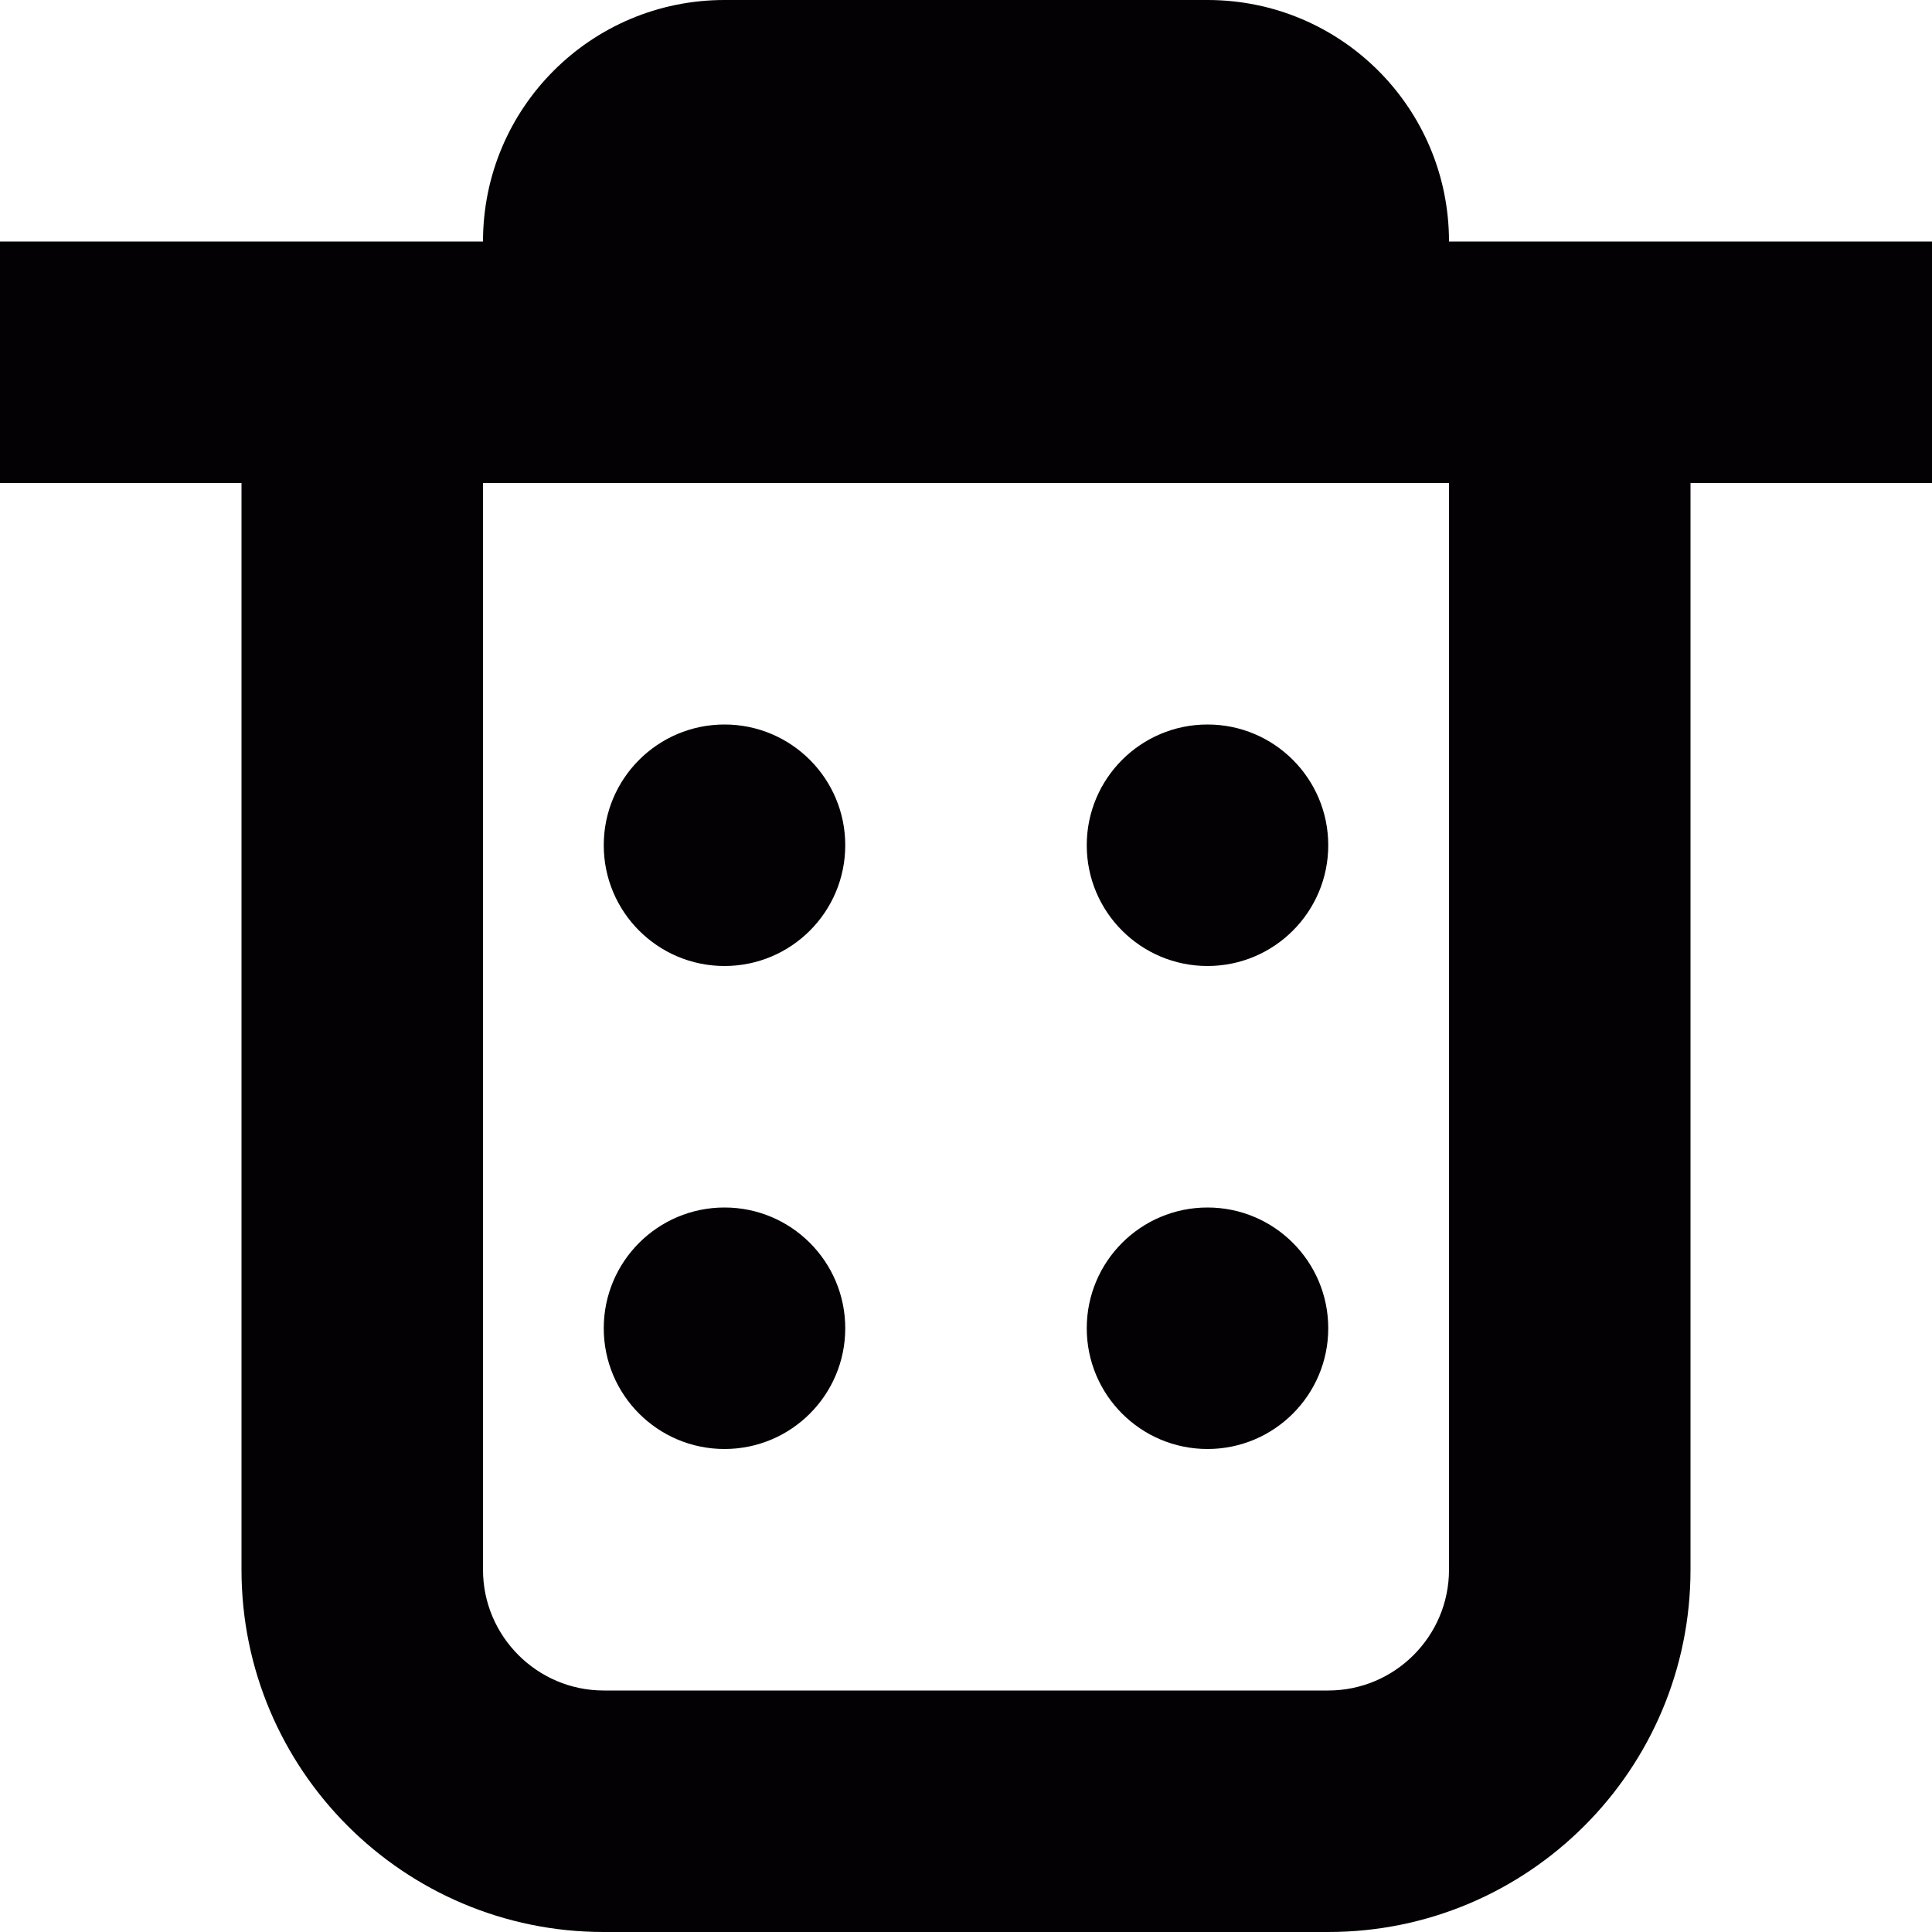
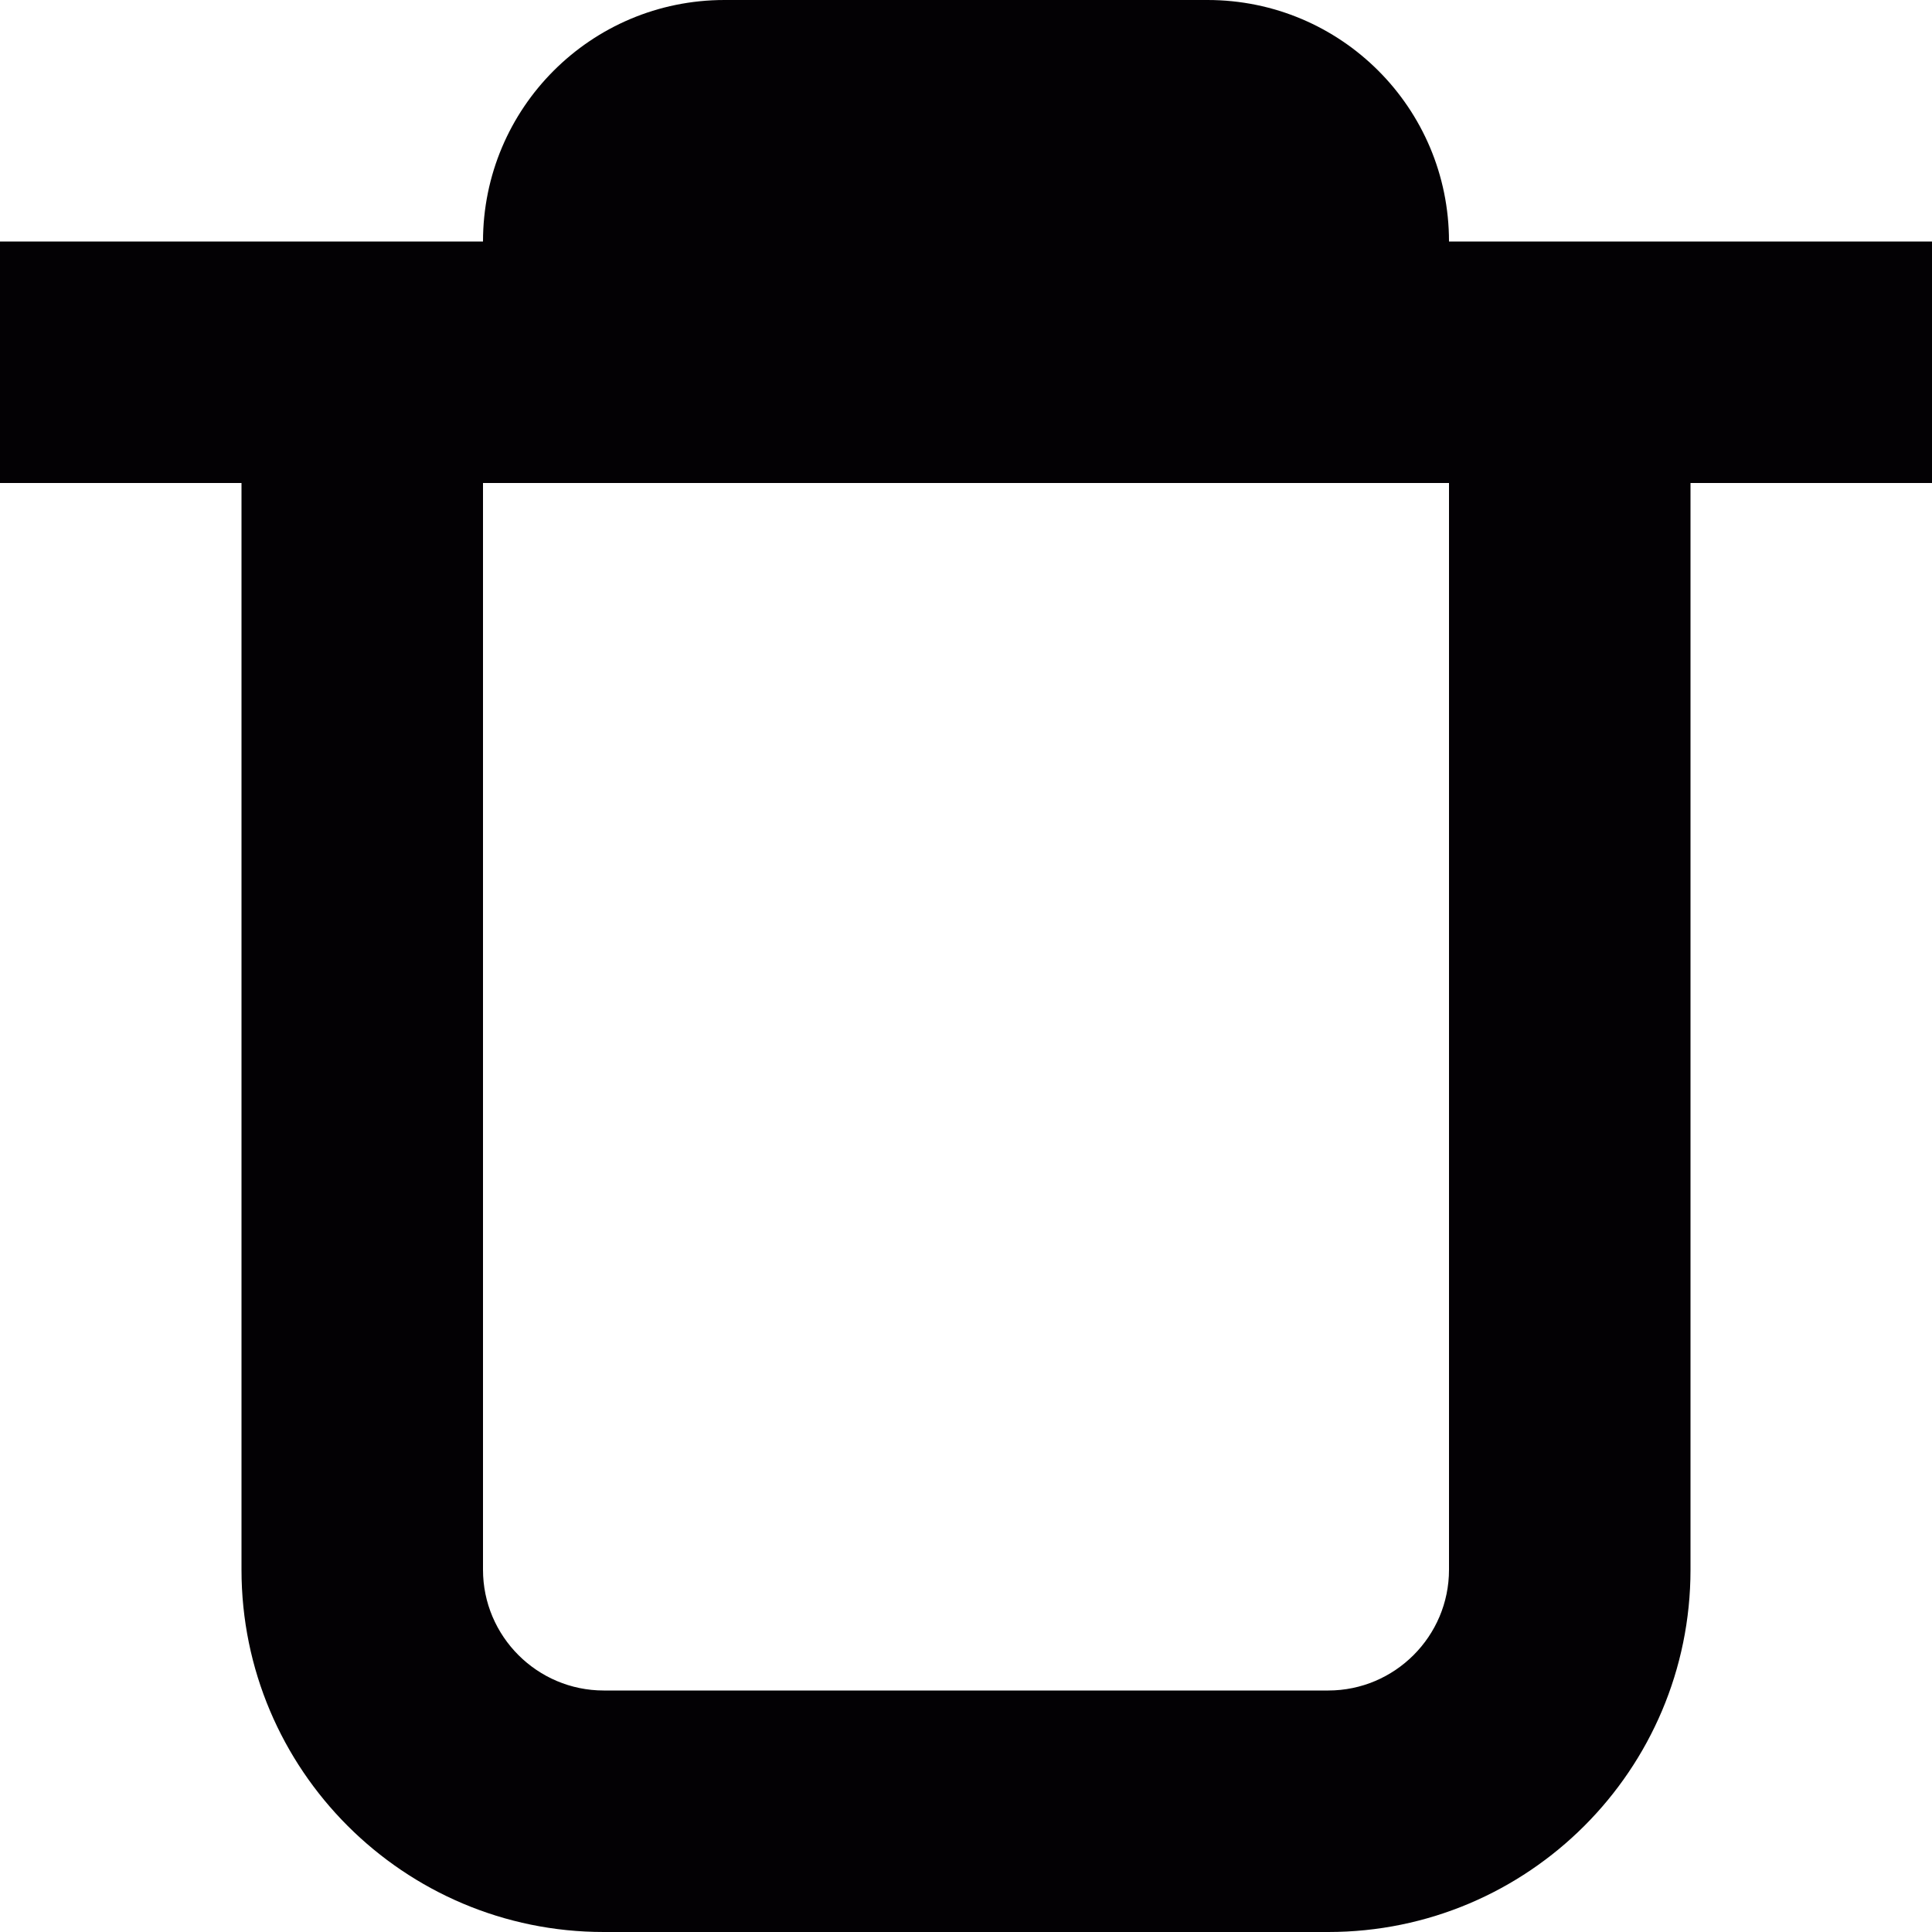
<svg xmlns="http://www.w3.org/2000/svg" height="800px" width="800px" version="1.1" id="Capa_1" viewBox="0 0 32 32" xml:space="preserve">
  <g>
    <g id="trash_x5F_stroke">
      <g>
        <path style="fill:#030104;" d="M32,4h-4h-4c0-2.211-1.789-4-4-4h-8C9.789,0,8,1.789,8,4H4H0v4h4v18c0,3.312,2.688,6,6,6h12     c3.312,0,6-2.688,6-6V8h4V4z M24,26c0,1.102-0.898,2-2,2H10c-1.102,0-2-0.898-2-2V8h16V26z" />
-         <circle style="fill:#030104;" cx="12" cy="22" r="2" />
-         <circle style="fill:#030104;" cx="12" cy="14" r="2" />
-         <circle style="fill:#030104;" cx="20" cy="22" r="2" />
-         <circle style="fill:#030104;" cx="20" cy="14" r="2" />
      </g>
    </g>
  </g>
</svg>